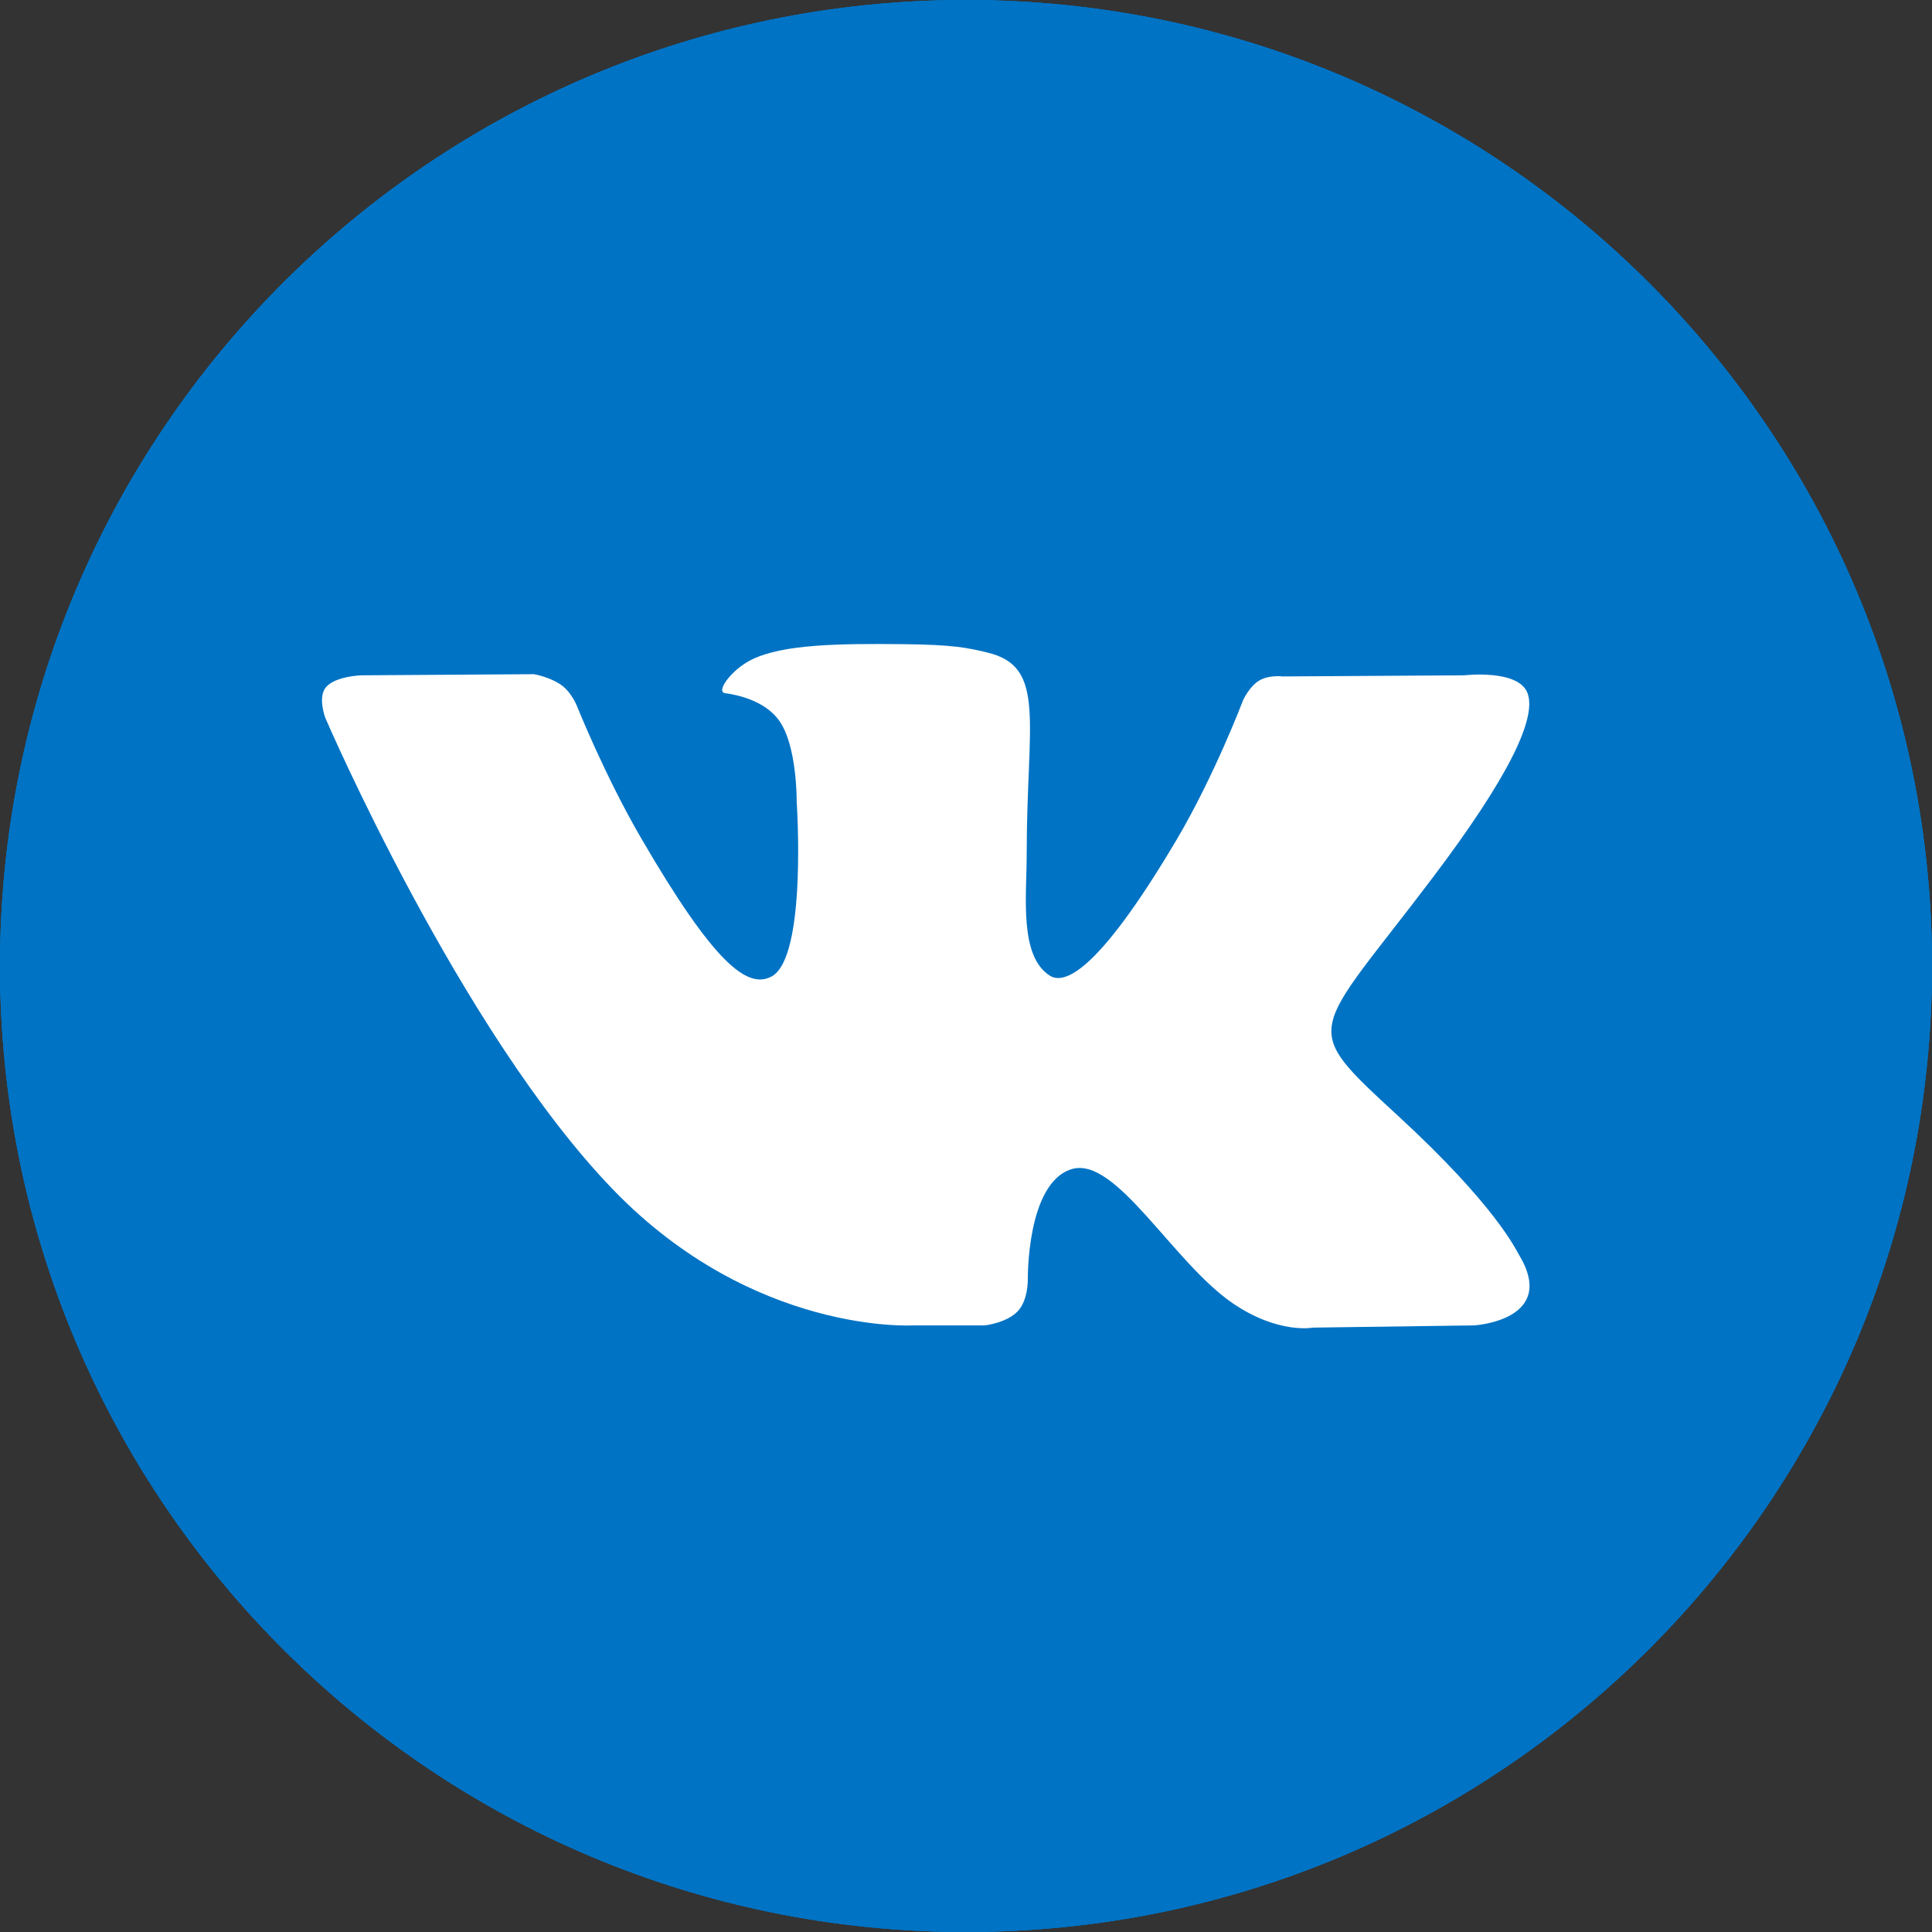
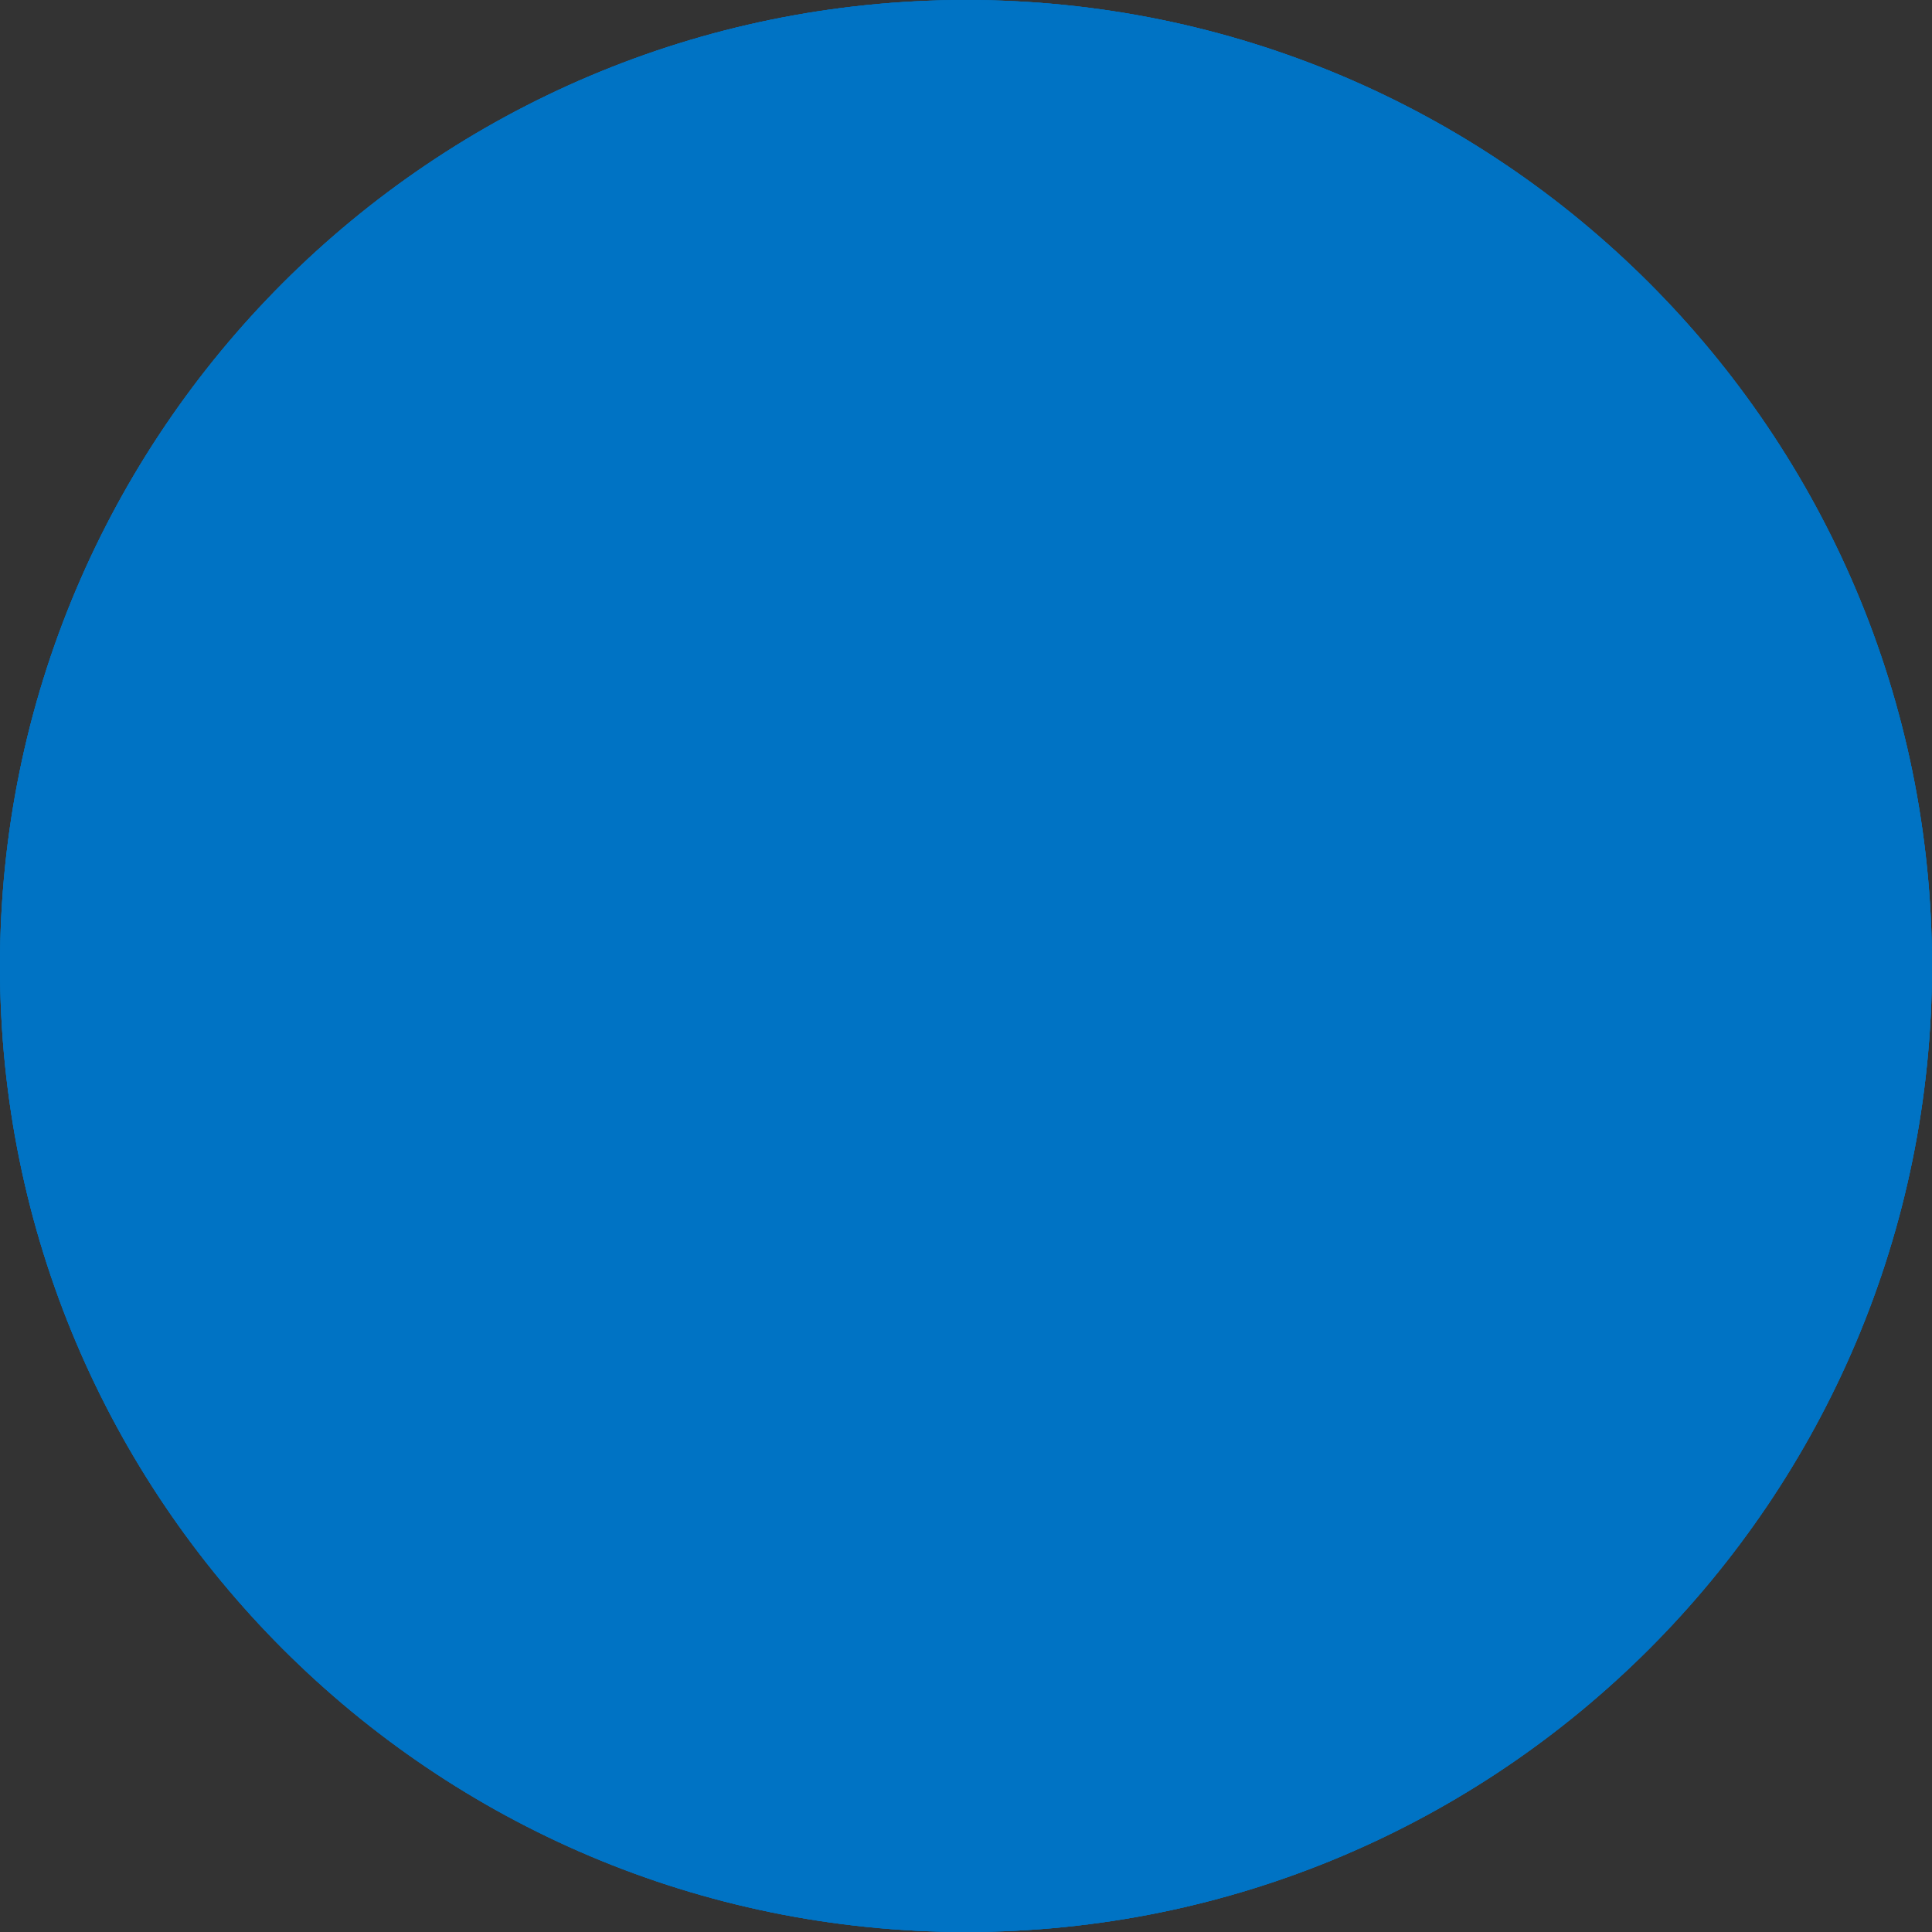
<svg xmlns="http://www.w3.org/2000/svg" xmlns:xlink="http://www.w3.org/1999/xlink" width="48" height="48" viewBox="0 0 48 48" version="1.1">
  <rect x="0" y="0" width="48" height="48" fill="#333333" stroke="none" />
  <title>icon VK</title>
  <desc>Created using Figma</desc>
  <g id="Canvas" transform="translate(-7356 -2518)">
    <g id="icon VK">
      <g id="Oval 2 Copy 3.5">
        <use xlink:href="#path0_fill" transform="translate(7356 2518)" fill="#0073C4" />
        <use xlink:href="#path0_fill" transform="translate(7356 2518)" fill="#0073C4" />
        <use xlink:href="#path0_fill" transform="translate(7356 2518)" fill="#0073C4" />
      </g>
      <g id="Fill 1.1">
        <use xlink:href="#path1_fill" transform="translate(7364 2534)" fill="#FFFFFF" />
      </g>
    </g>
  </g>
  <defs>
    <path id="path0_fill" d="M 24 48C 37.255 48 48 37.255 48 24C 48 10.745 37.255 0 24 0C 10.745 0 0 10.745 0 24C 0 37.255 10.745 48 24 48Z" />
-     <path id="path1_fill" fill-rule="evenodd" d="M 14.678 16.929L 16.471 16.929C 16.471 16.929 17.013 16.869 17.29 16.573C 17.544 16.302 17.536 15.791 17.536 15.791C 17.536 15.791 17.501 13.401 18.617 13.049C 19.718 12.702 21.132 15.359 22.63 16.381C 23.763 17.154 24.624 16.984 24.624 16.984L 28.631 16.929C 28.631 16.929 30.726 16.8 29.733 15.164C 29.651 15.03 29.154 13.953 26.753 11.74C 24.241 9.424 24.578 9.799 27.604 5.793C 29.447 3.353 30.184 1.863 29.953 1.226C 29.734 0.618 28.379 0.778 28.379 0.778L 23.868 0.806C 23.868 0.806 23.533 0.761 23.285 0.908C 23.043 1.052 22.887 1.389 22.887 1.389C 22.887 1.389 22.173 3.277 21.221 4.882C 19.212 8.27 18.409 8.45 18.081 8.239C 17.317 7.749 17.508 6.269 17.508 5.218C 17.508 1.935 18.009 0.566 16.532 0.212C 16.041 0.094 15.68 0.016 14.426 0.004C 12.816 -0.013 11.454 0.009 10.683 0.384C 10.17 0.634 9.774 1.19 10.015 1.222C 10.313 1.261 10.989 1.403 11.346 1.887C 11.809 2.511 11.793 3.914 11.793 3.914C 11.793 3.914 12.058 7.779 11.172 8.259C 10.564 8.588 9.73 7.916 7.939 4.842C 7.022 3.268 6.329 1.528 6.329 1.528C 6.329 1.528 6.196 1.202 5.957 1.028C 5.668 0.817 5.264 0.75 5.264 0.75L 0.978 0.778C 0.978 0.778 0.334 0.796 0.098 1.074C -0.112 1.322 0.081 1.833 0.081 1.833C 0.081 1.833 3.437 9.631 7.237 13.561C 10.722 17.165 14.678 16.929 14.678 16.929Z" />
  </defs>
</svg>